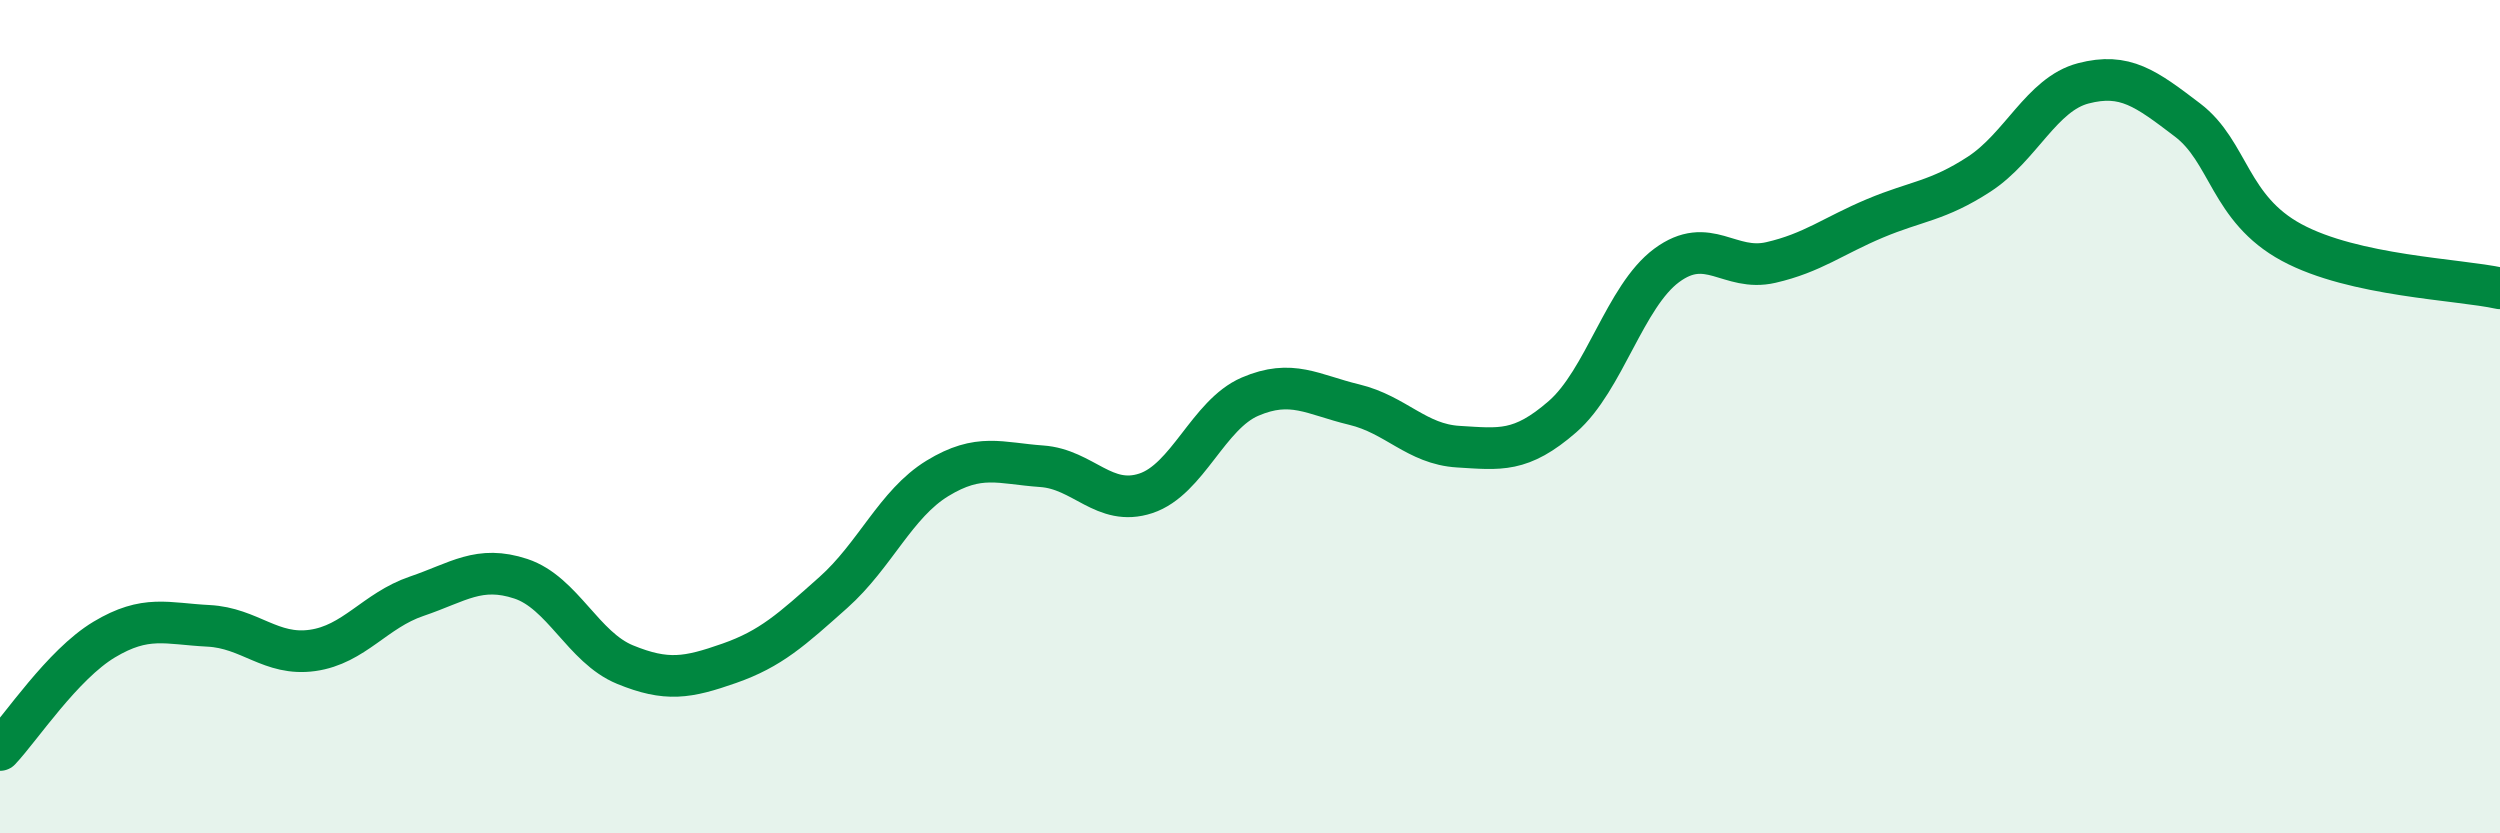
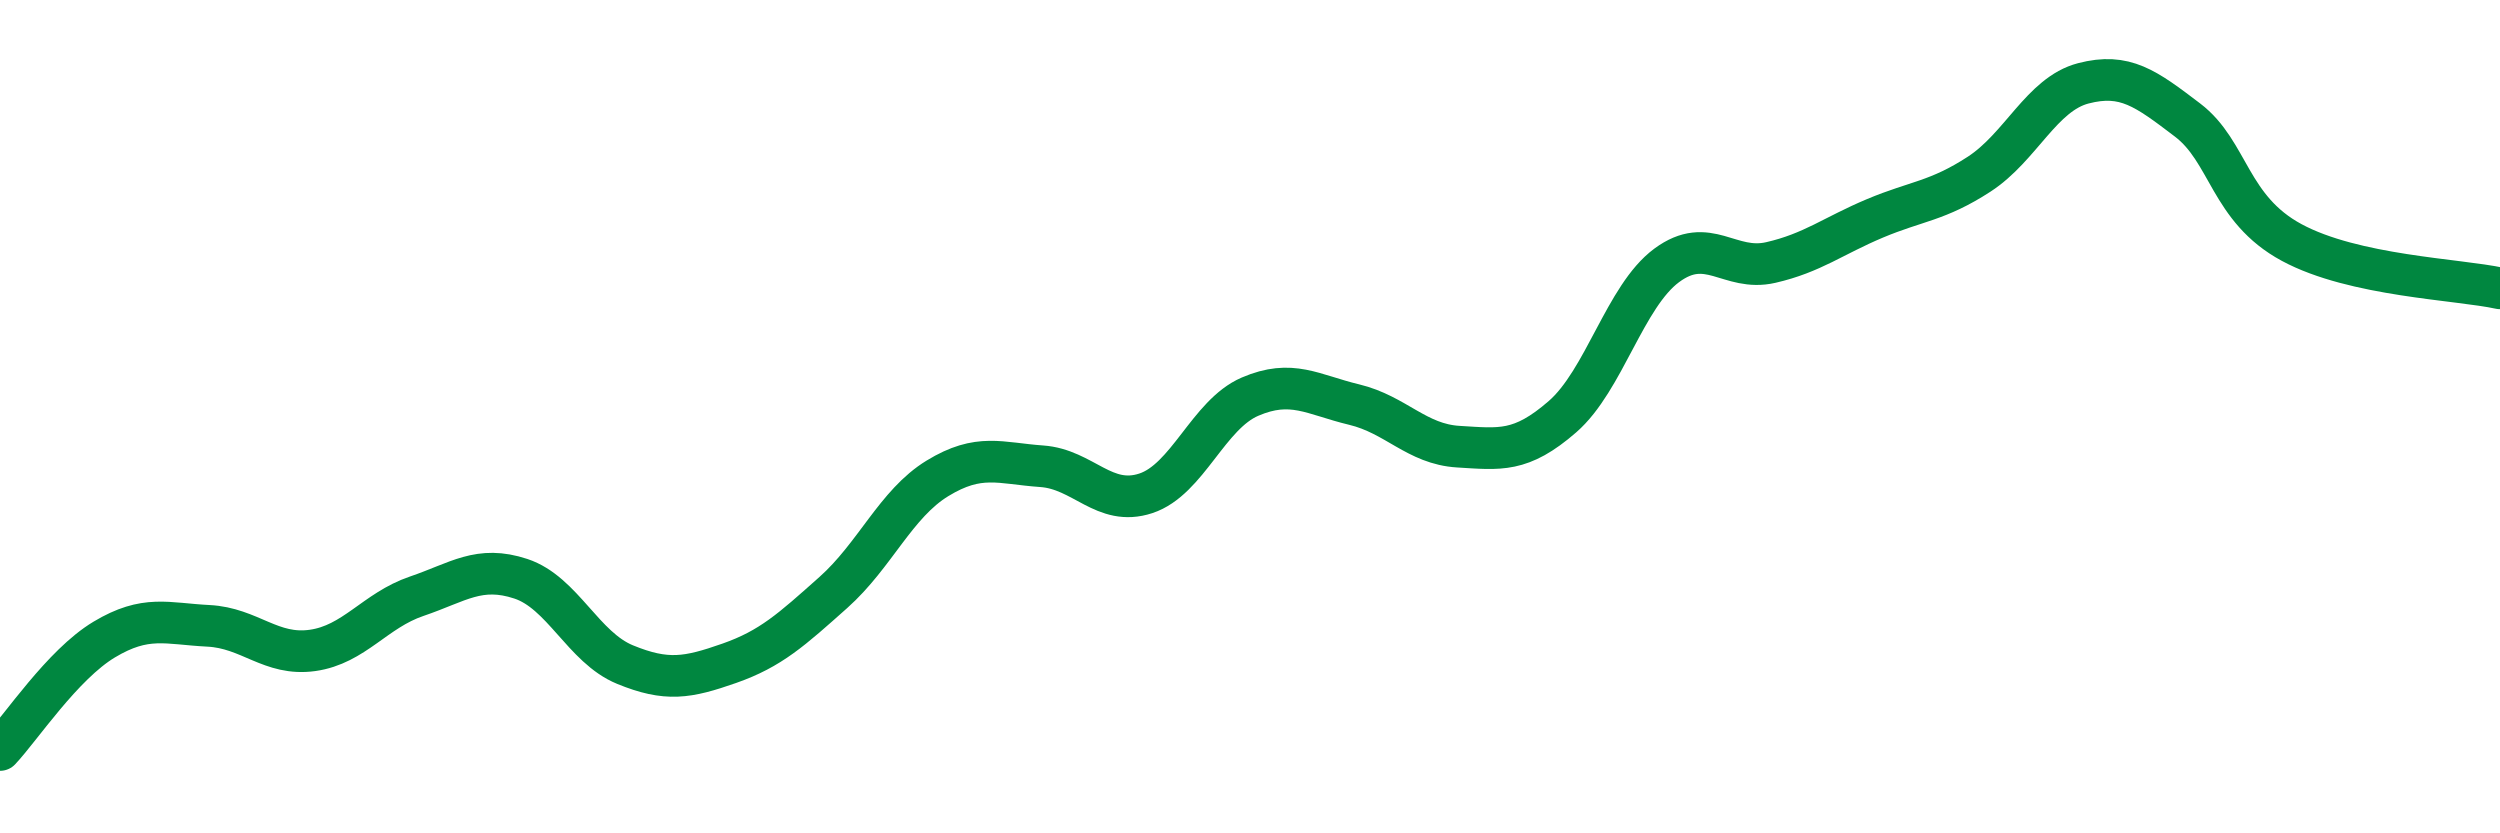
<svg xmlns="http://www.w3.org/2000/svg" width="60" height="20" viewBox="0 0 60 20">
-   <path d="M 0,18 C 0.5,17.47 1.5,15.95 2.5,15.35 C 3.5,14.75 4,14.97 5,15.02 C 6,15.07 6.5,15.75 7.5,15.61 C 8.5,15.47 9,14.65 10,14.31 C 11,13.97 11.5,13.56 12.5,13.89 C 13.5,14.22 14,15.54 15,15.95 C 16,16.36 16.5,16.27 17.5,15.92 C 18.5,15.57 19,15.11 20,14.22 C 21,13.33 21.5,12.09 22.5,11.48 C 23.5,10.87 24,11.12 25,11.19 C 26,11.26 26.5,12.17 27.5,11.84 C 28.5,11.51 29,9.95 30,9.52 C 31,9.09 31.5,9.47 32.5,9.71 C 33.5,9.95 34,10.66 35,10.72 C 36,10.78 36.5,10.87 37.5,10 C 38.5,9.13 39,7.11 40,6.37 C 41,5.63 41.5,6.53 42.5,6.3 C 43.5,6.07 44,5.66 45,5.24 C 46,4.82 46.5,4.83 47.5,4.18 C 48.5,3.53 49,2.26 50,2 C 51,1.74 51.5,2.12 52.5,2.88 C 53.5,3.64 53.5,5.01 55,5.82 C 56.5,6.63 59,6.7 60,6.92L60 20L0 20Z" fill="#008740" opacity="0.1" stroke-linecap="round" stroke-linejoin="round" />
  <path d="M 0,18 C 0.5,17.47 1.5,15.95 2.5,15.35 C 3.5,14.75 4,14.97 5,15.02 C 6,15.07 6.5,15.75 7.5,15.61 C 8.5,15.47 9,14.65 10,14.31 C 11,13.97 11.5,13.56 12.5,13.89 C 13.5,14.22 14,15.54 15,15.95 C 16,16.36 16.5,16.27 17.5,15.92 C 18.5,15.57 19,15.11 20,14.22 C 21,13.33 21.5,12.09 22.5,11.48 C 23.5,10.87 24,11.12 25,11.19 C 26,11.26 26.5,12.17 27.5,11.84 C 28.5,11.51 29,9.95 30,9.52 C 31,9.09 31.5,9.47 32.5,9.71 C 33.5,9.95 34,10.66 35,10.72 C 36,10.78 36.5,10.87 37.5,10 C 38.5,9.13 39,7.11 40,6.37 C 41,5.63 41.5,6.53 42.5,6.3 C 43.5,6.07 44,5.66 45,5.24 C 46,4.82 46.5,4.83 47.5,4.18 C 48.5,3.53 49,2.26 50,2 C 51,1.74 51.5,2.12 52.5,2.88 C 53.5,3.64 53.5,5.01 55,5.82 C 56.5,6.63 59,6.7 60,6.92" stroke="#008740" stroke-width="1" fill="none" stroke-linecap="round" stroke-linejoin="round" />
</svg>